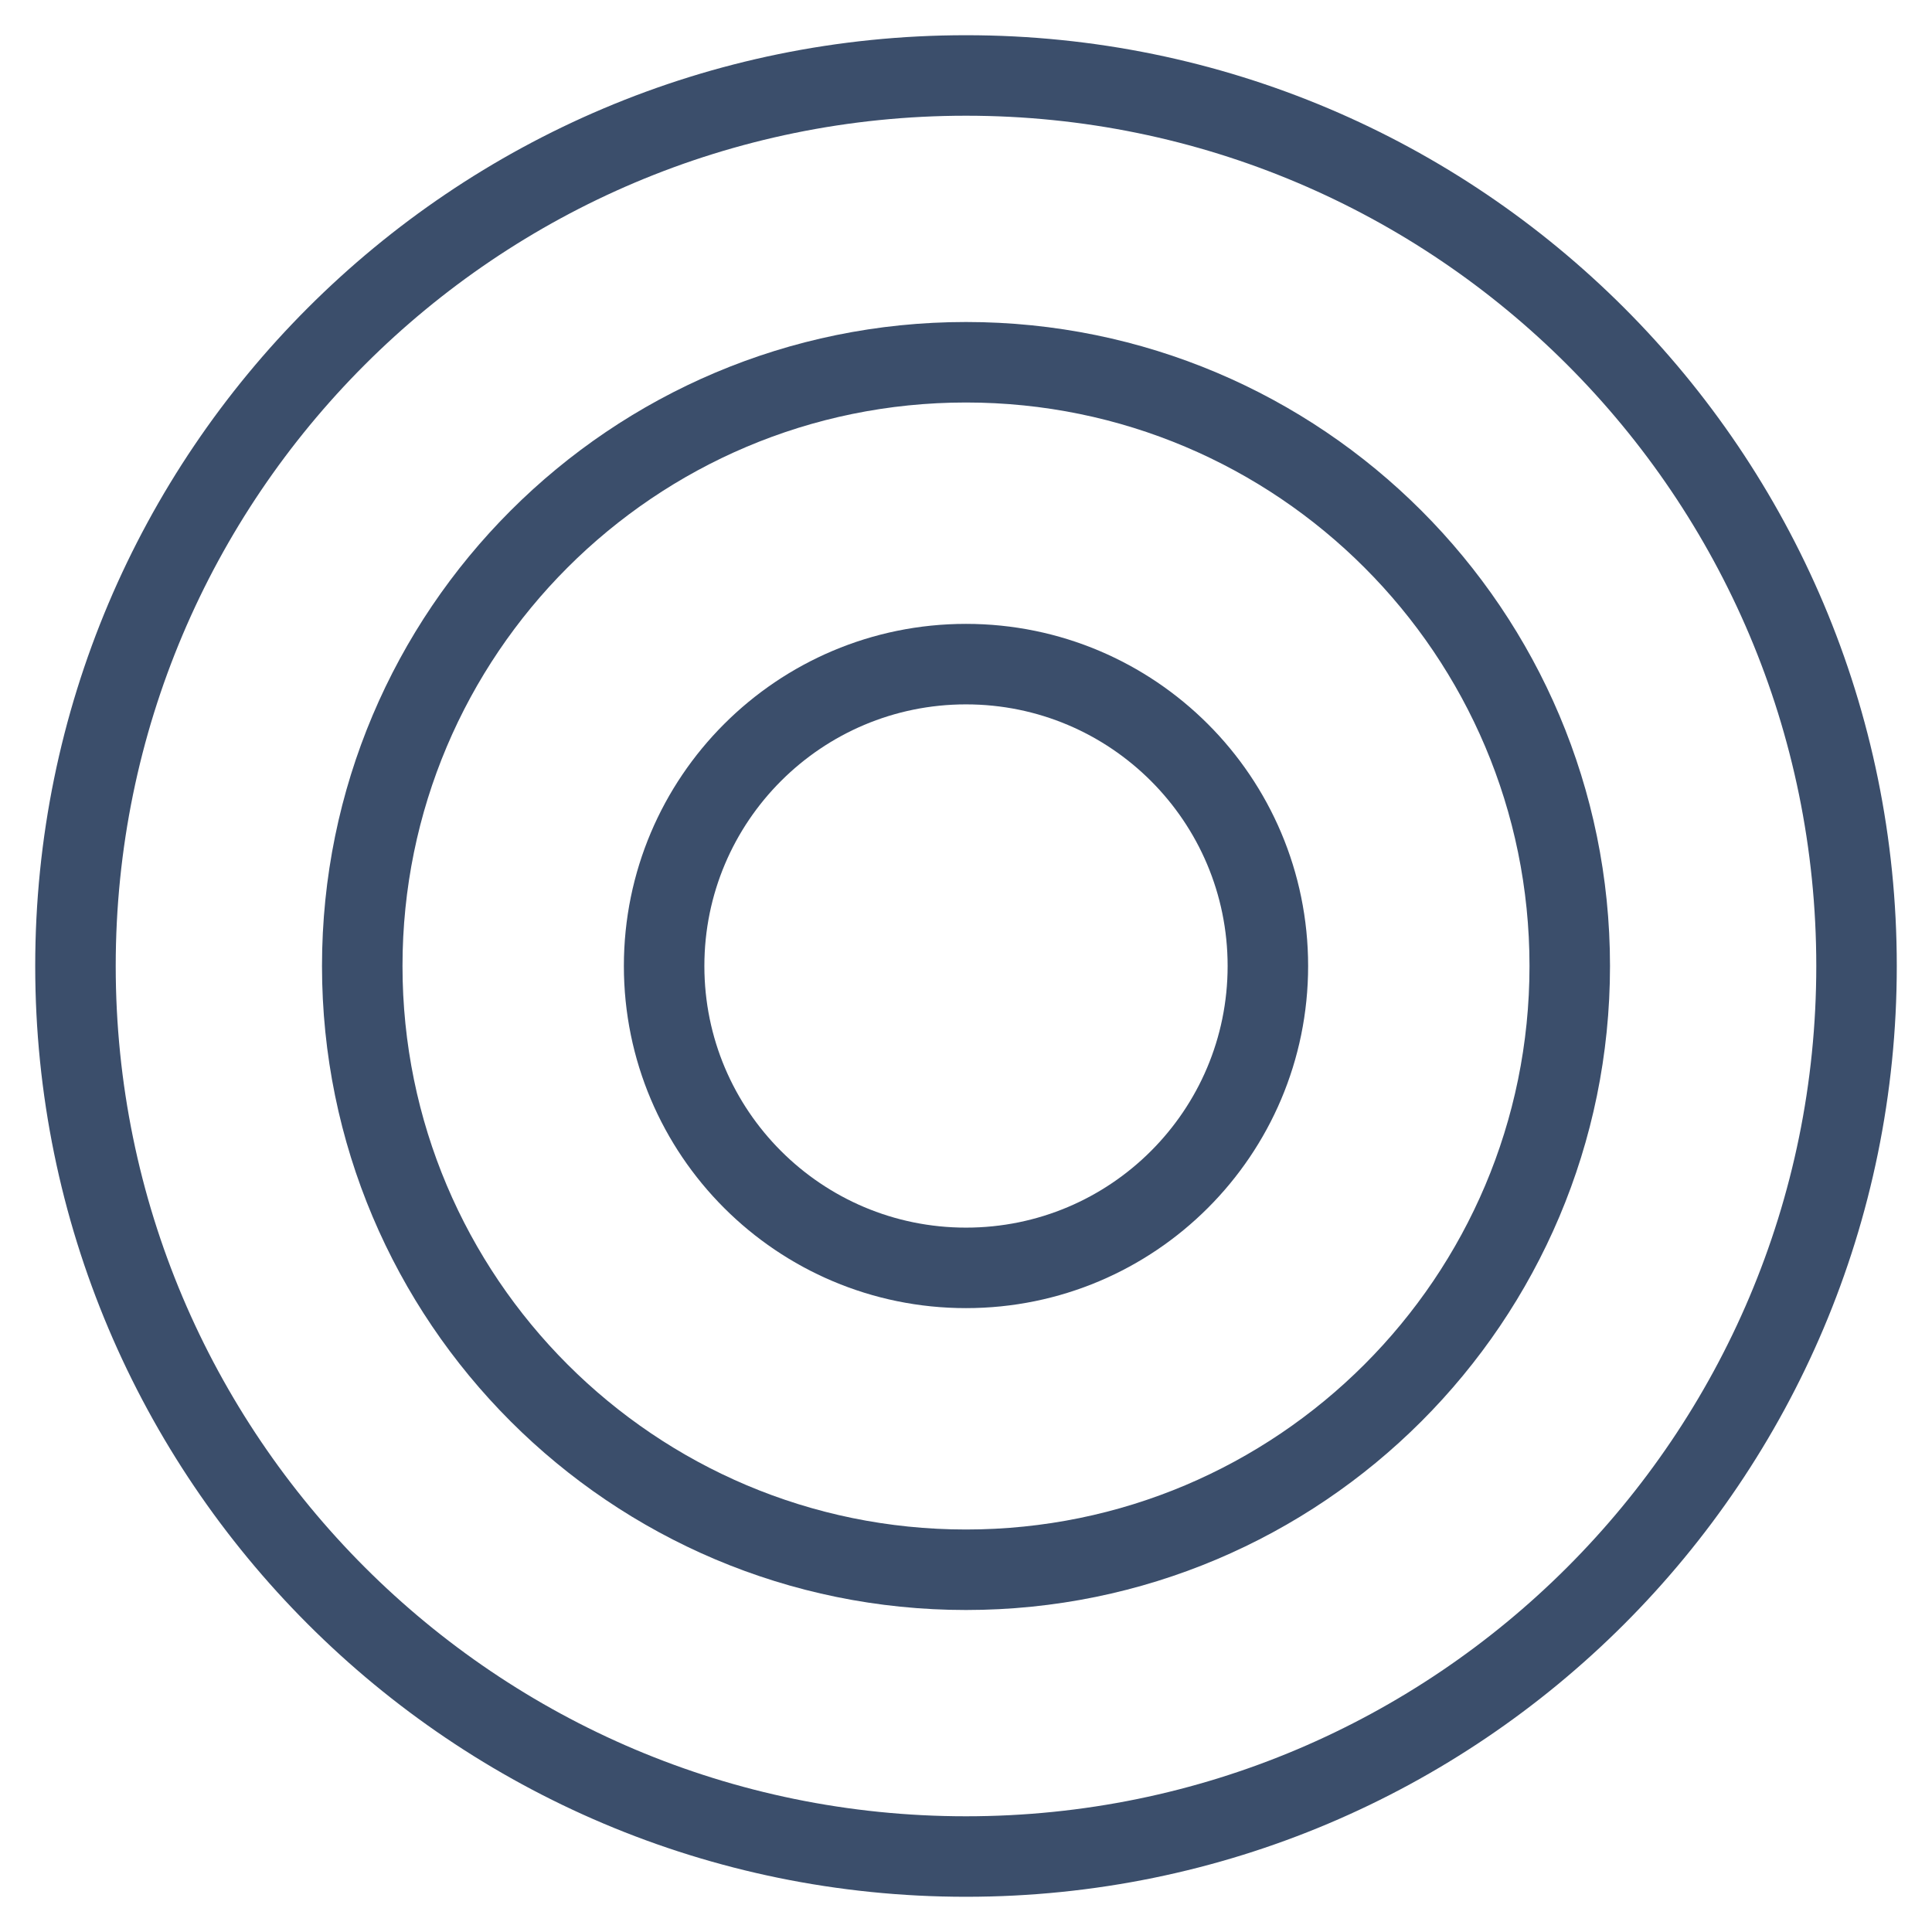
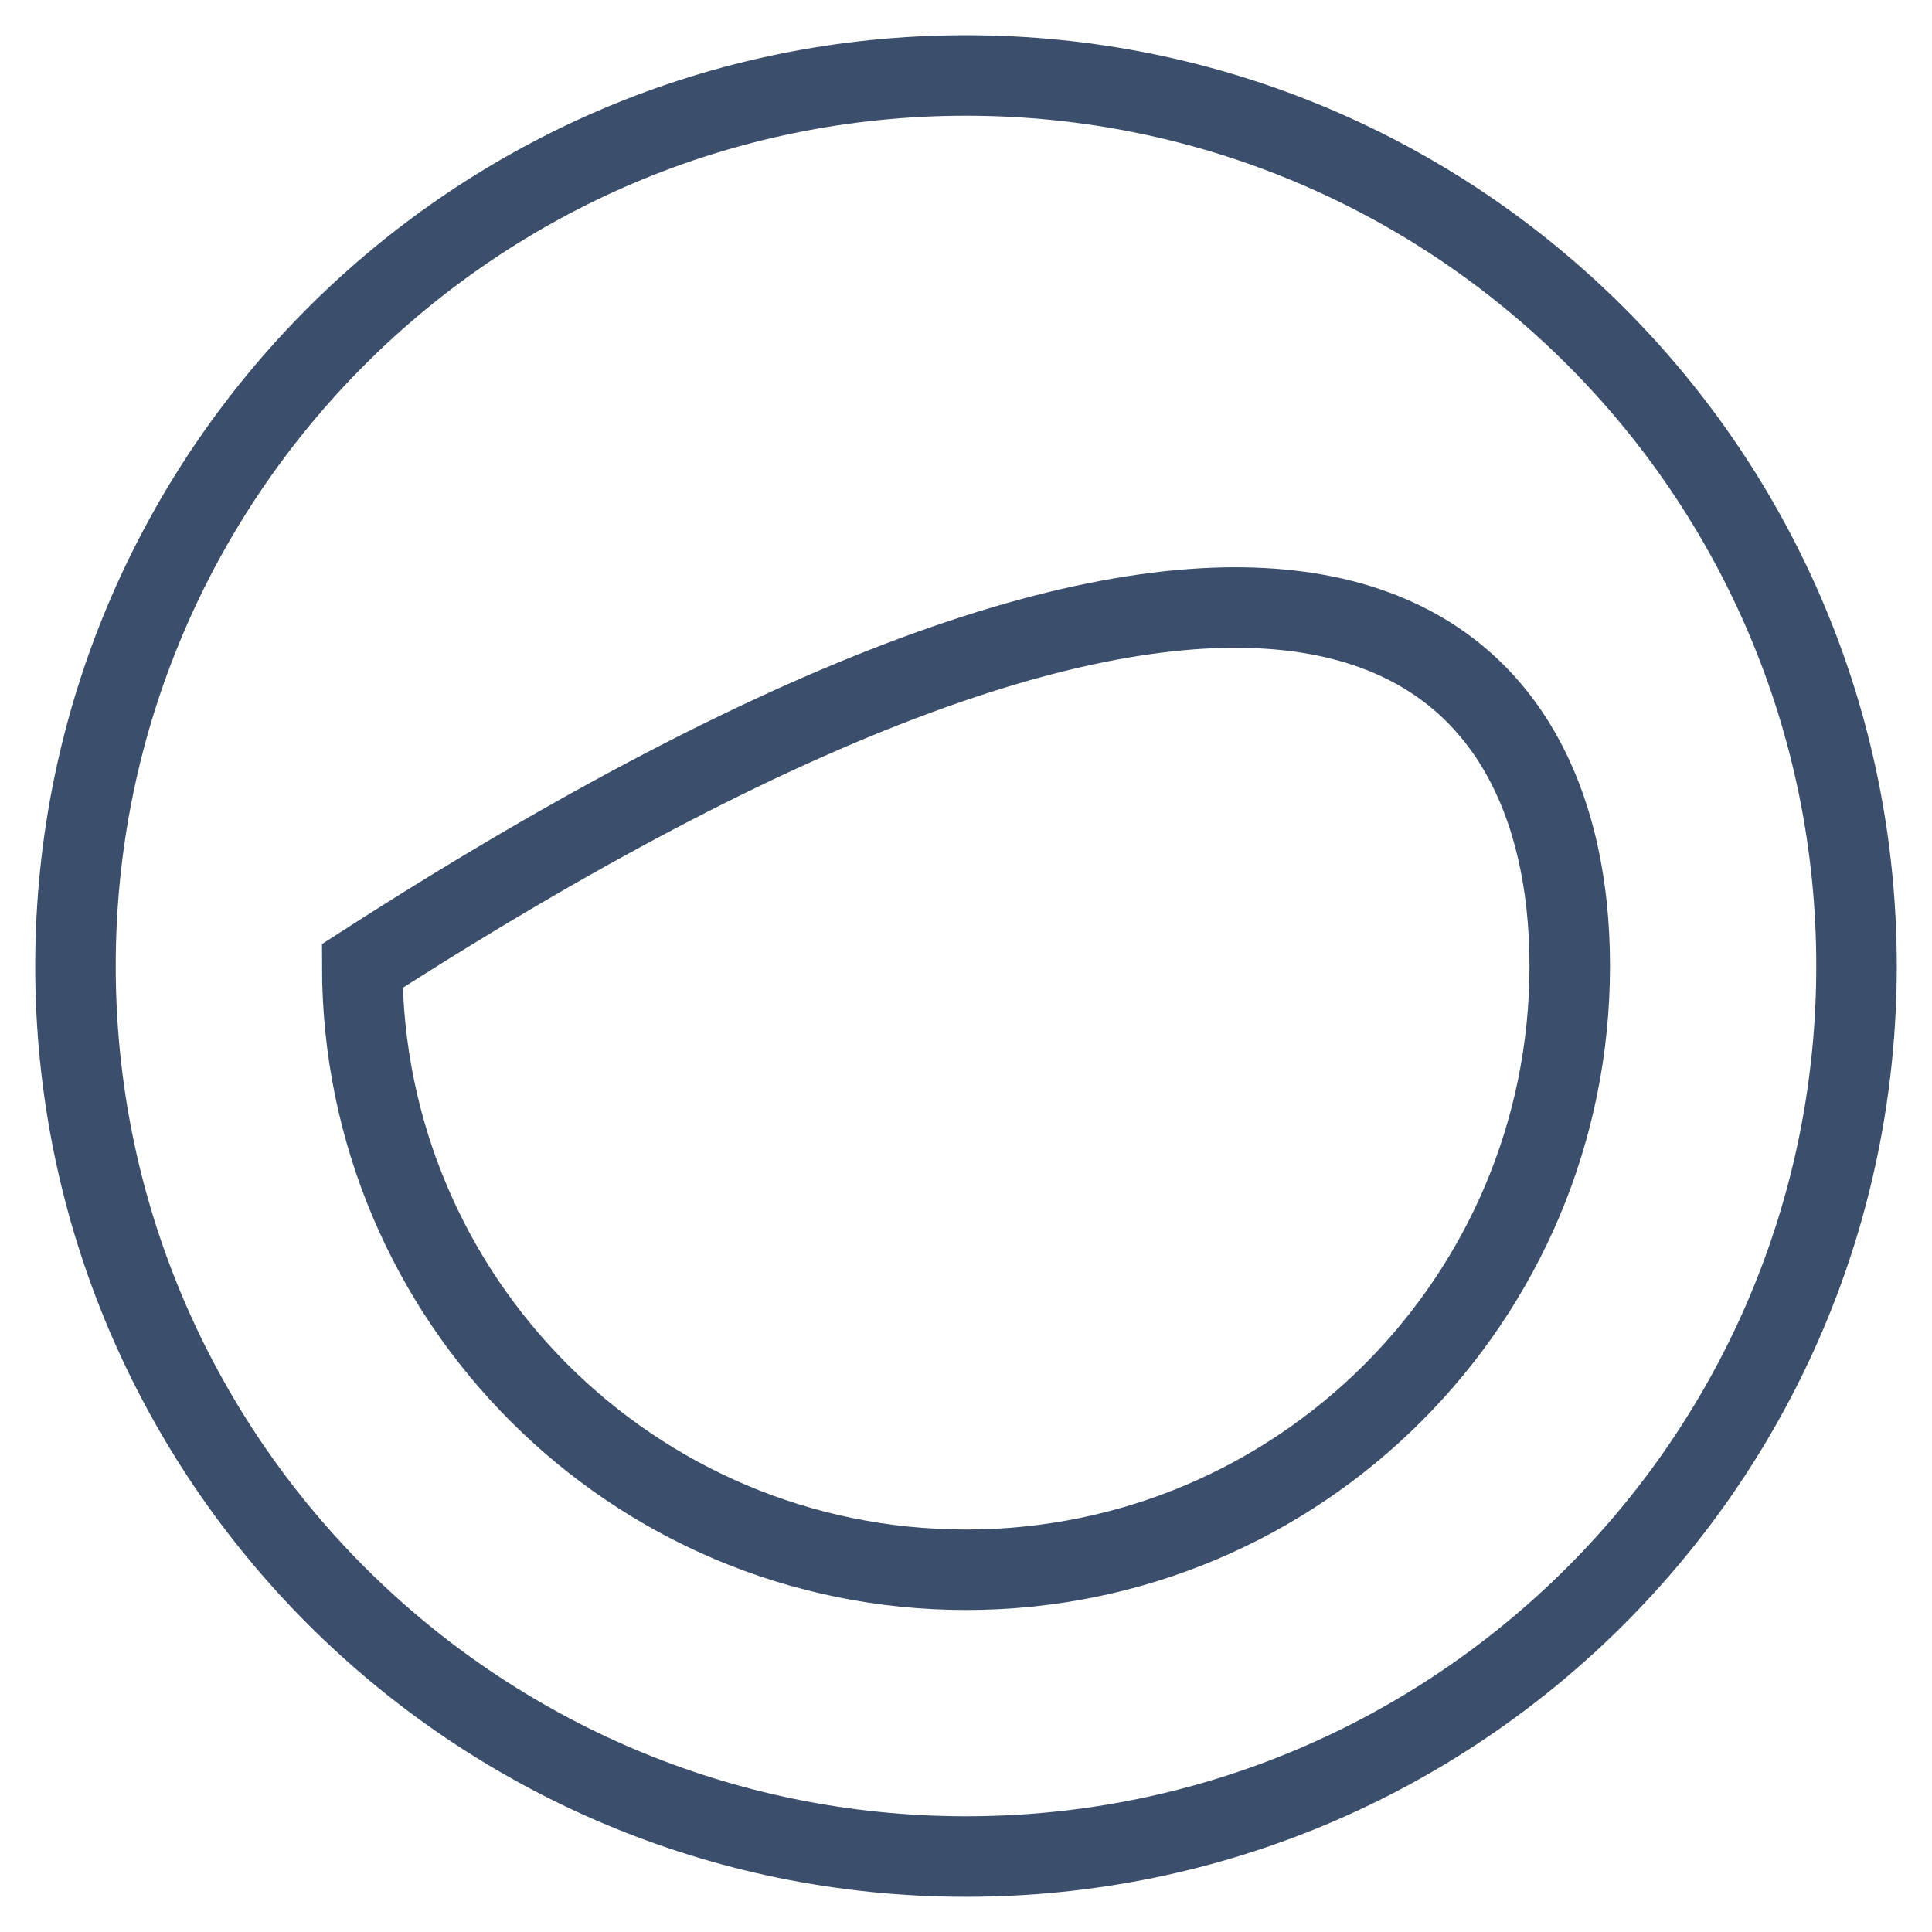
<svg xmlns="http://www.w3.org/2000/svg" width="48" height="48" viewBox="0 0 48 48" fill="none">
  <g id="Icon / Target Three Lines" clip-path="url(#clip0_249_14123)">
    <g id="Shape">
      <path d="M46.125 24C46.125 36.219 36.219 46.125 24 46.125C11.781 46.125 1.875 36.219 1.875 24C1.875 11.781 11.781 1.875 24 1.875C36.219 1.875 46.125 11.781 46.125 24Z" stroke="#3B4E6B" stroke-width="2" />
-       <path d="M31.5 24C31.5 28.142 28.142 31.5 24 31.5C19.858 31.5 16.5 28.142 16.5 24C16.5 19.858 19.858 16.5 24 16.5C28.142 16.5 31.5 19.858 31.5 24Z" stroke="#3B4E6B" stroke-width="2" />
-       <path d="M39 24C39 32.284 32.284 39 24 39C15.716 39 9 32.284 9 24C9 15.716 15.716 9 24 9C32.284 9 39 15.716 39 24Z" stroke="#3B4E6B" stroke-width="2" />
+       <path d="M39 24C39 32.284 32.284 39 24 39C15.716 39 9 32.284 9 24C32.284 9 39 15.716 39 24Z" stroke="#3B4E6B" stroke-width="2" />
    </g>
  </g>
  <defs>
    <clipPath id="clip0_249_14123">
      <rect width="48" height="48" fill="white" />
    </clipPath>
  </defs>
</svg>